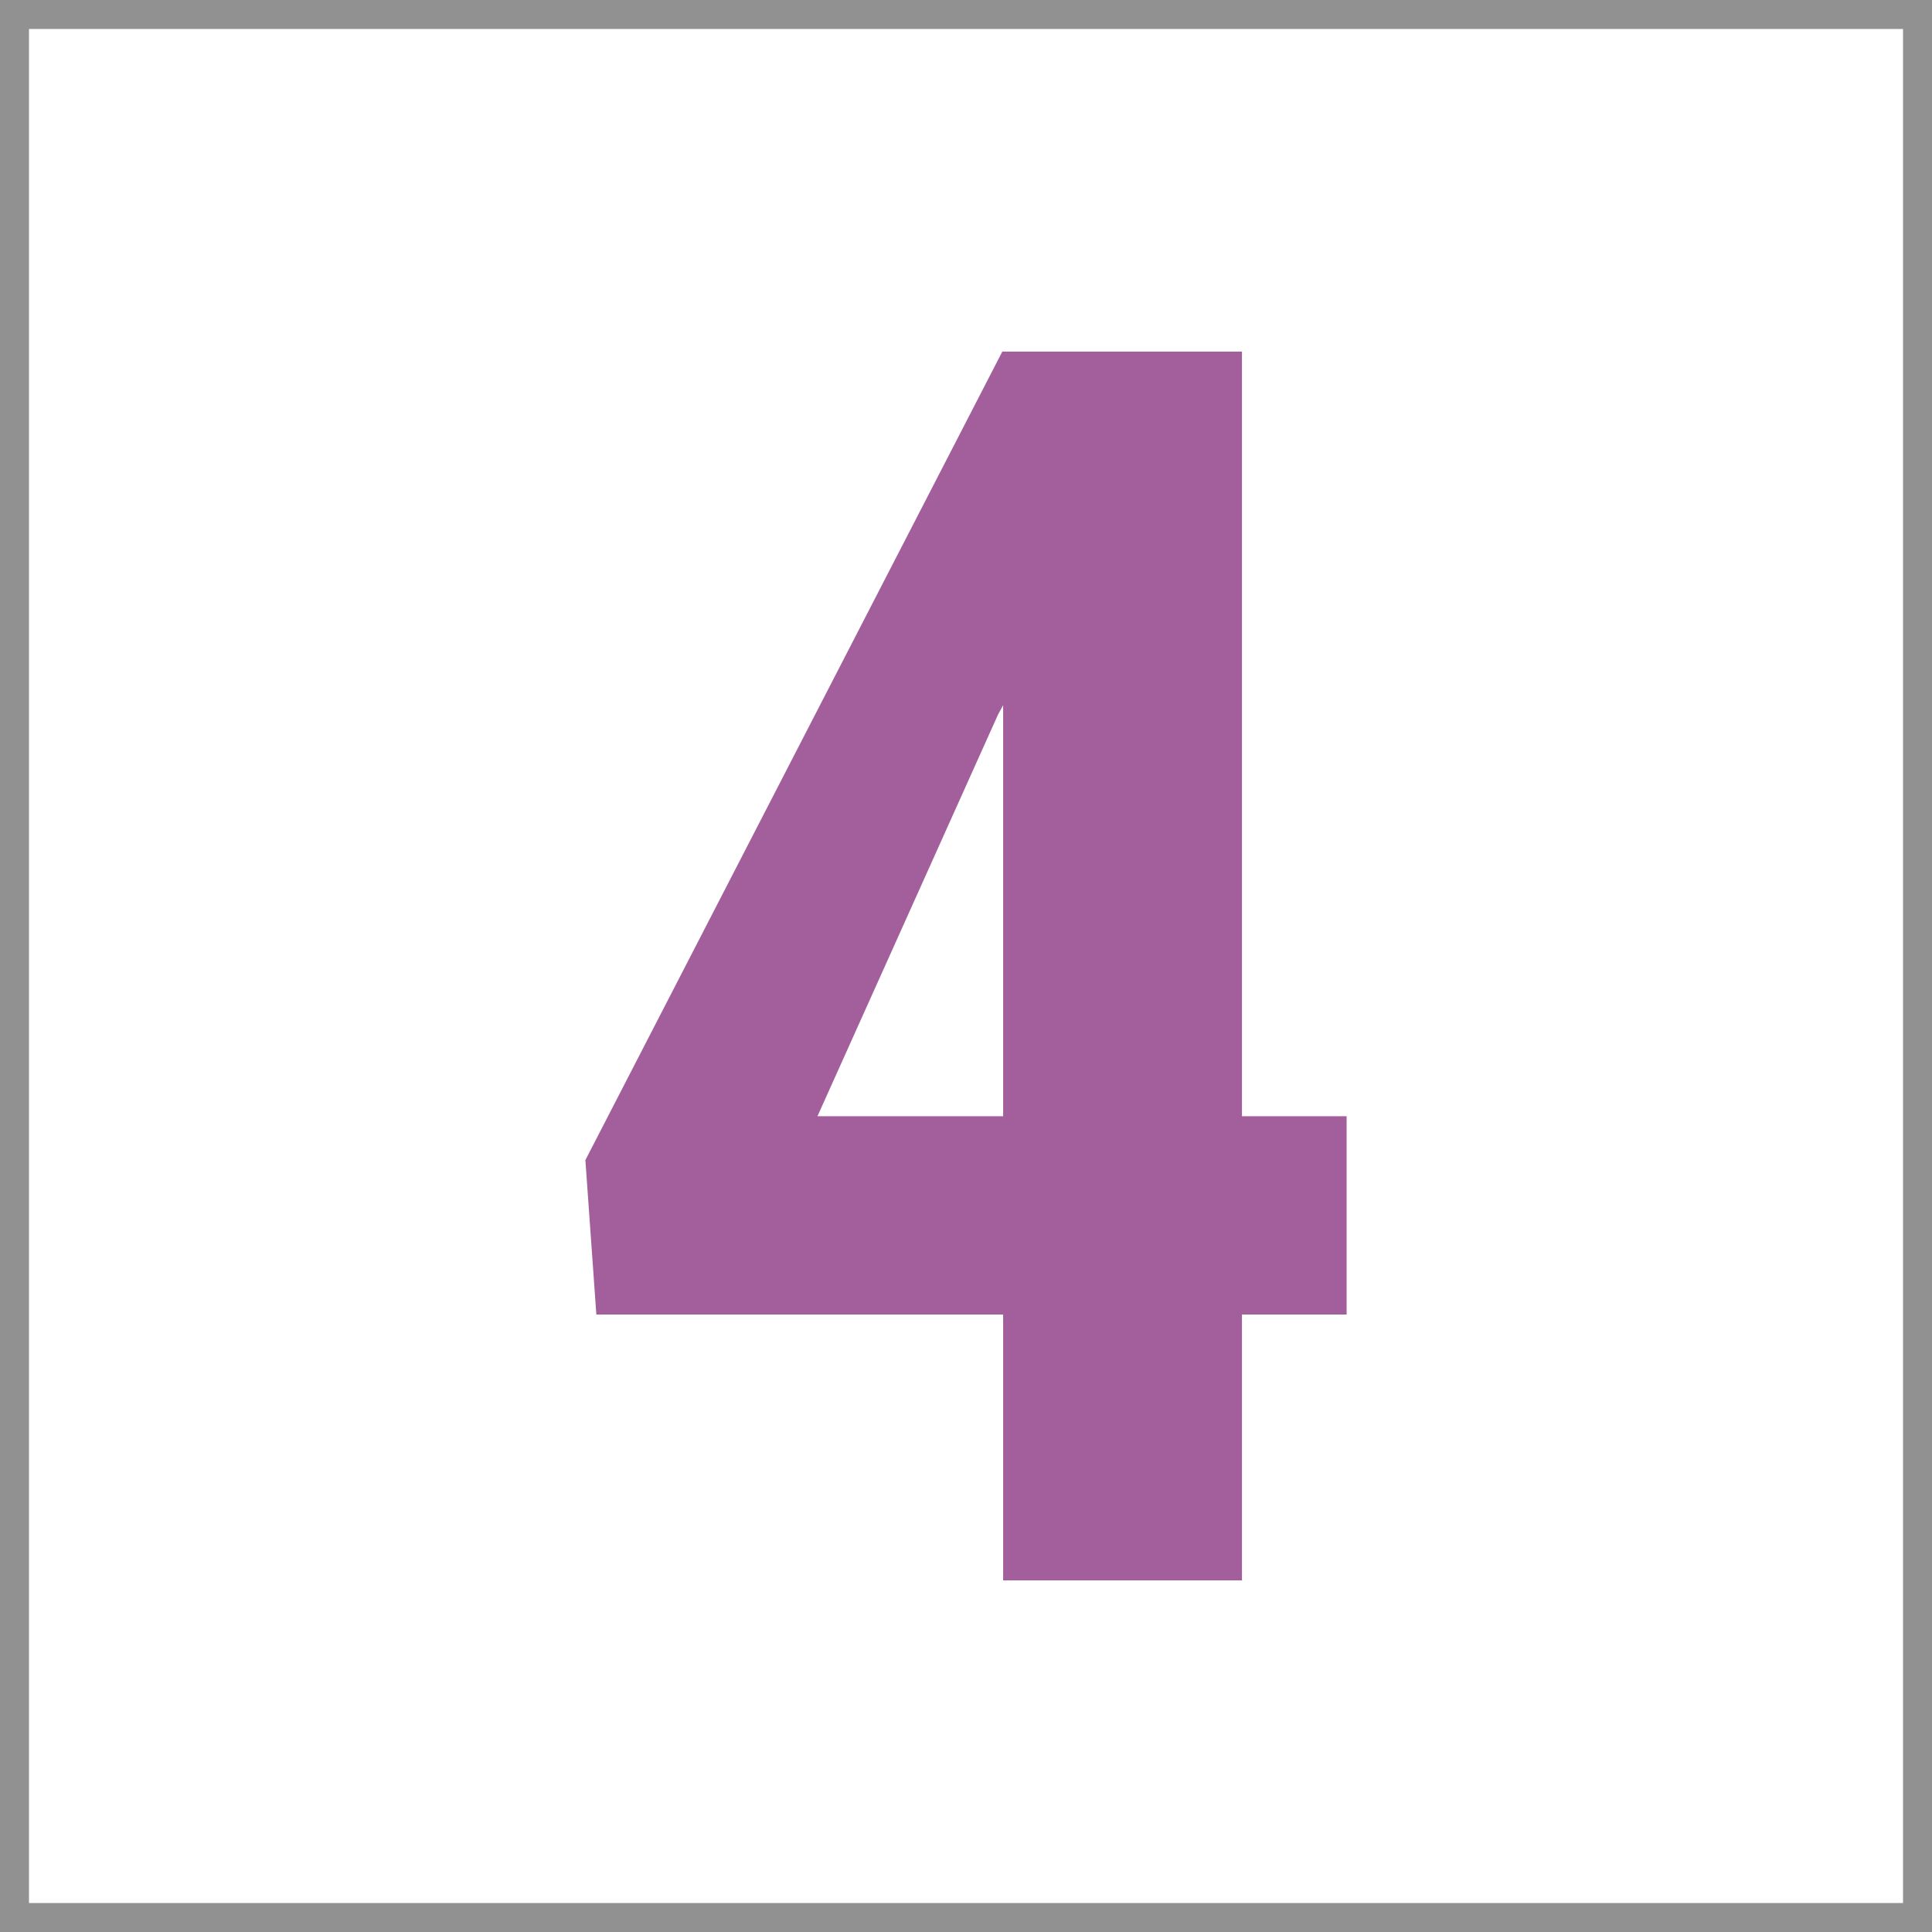
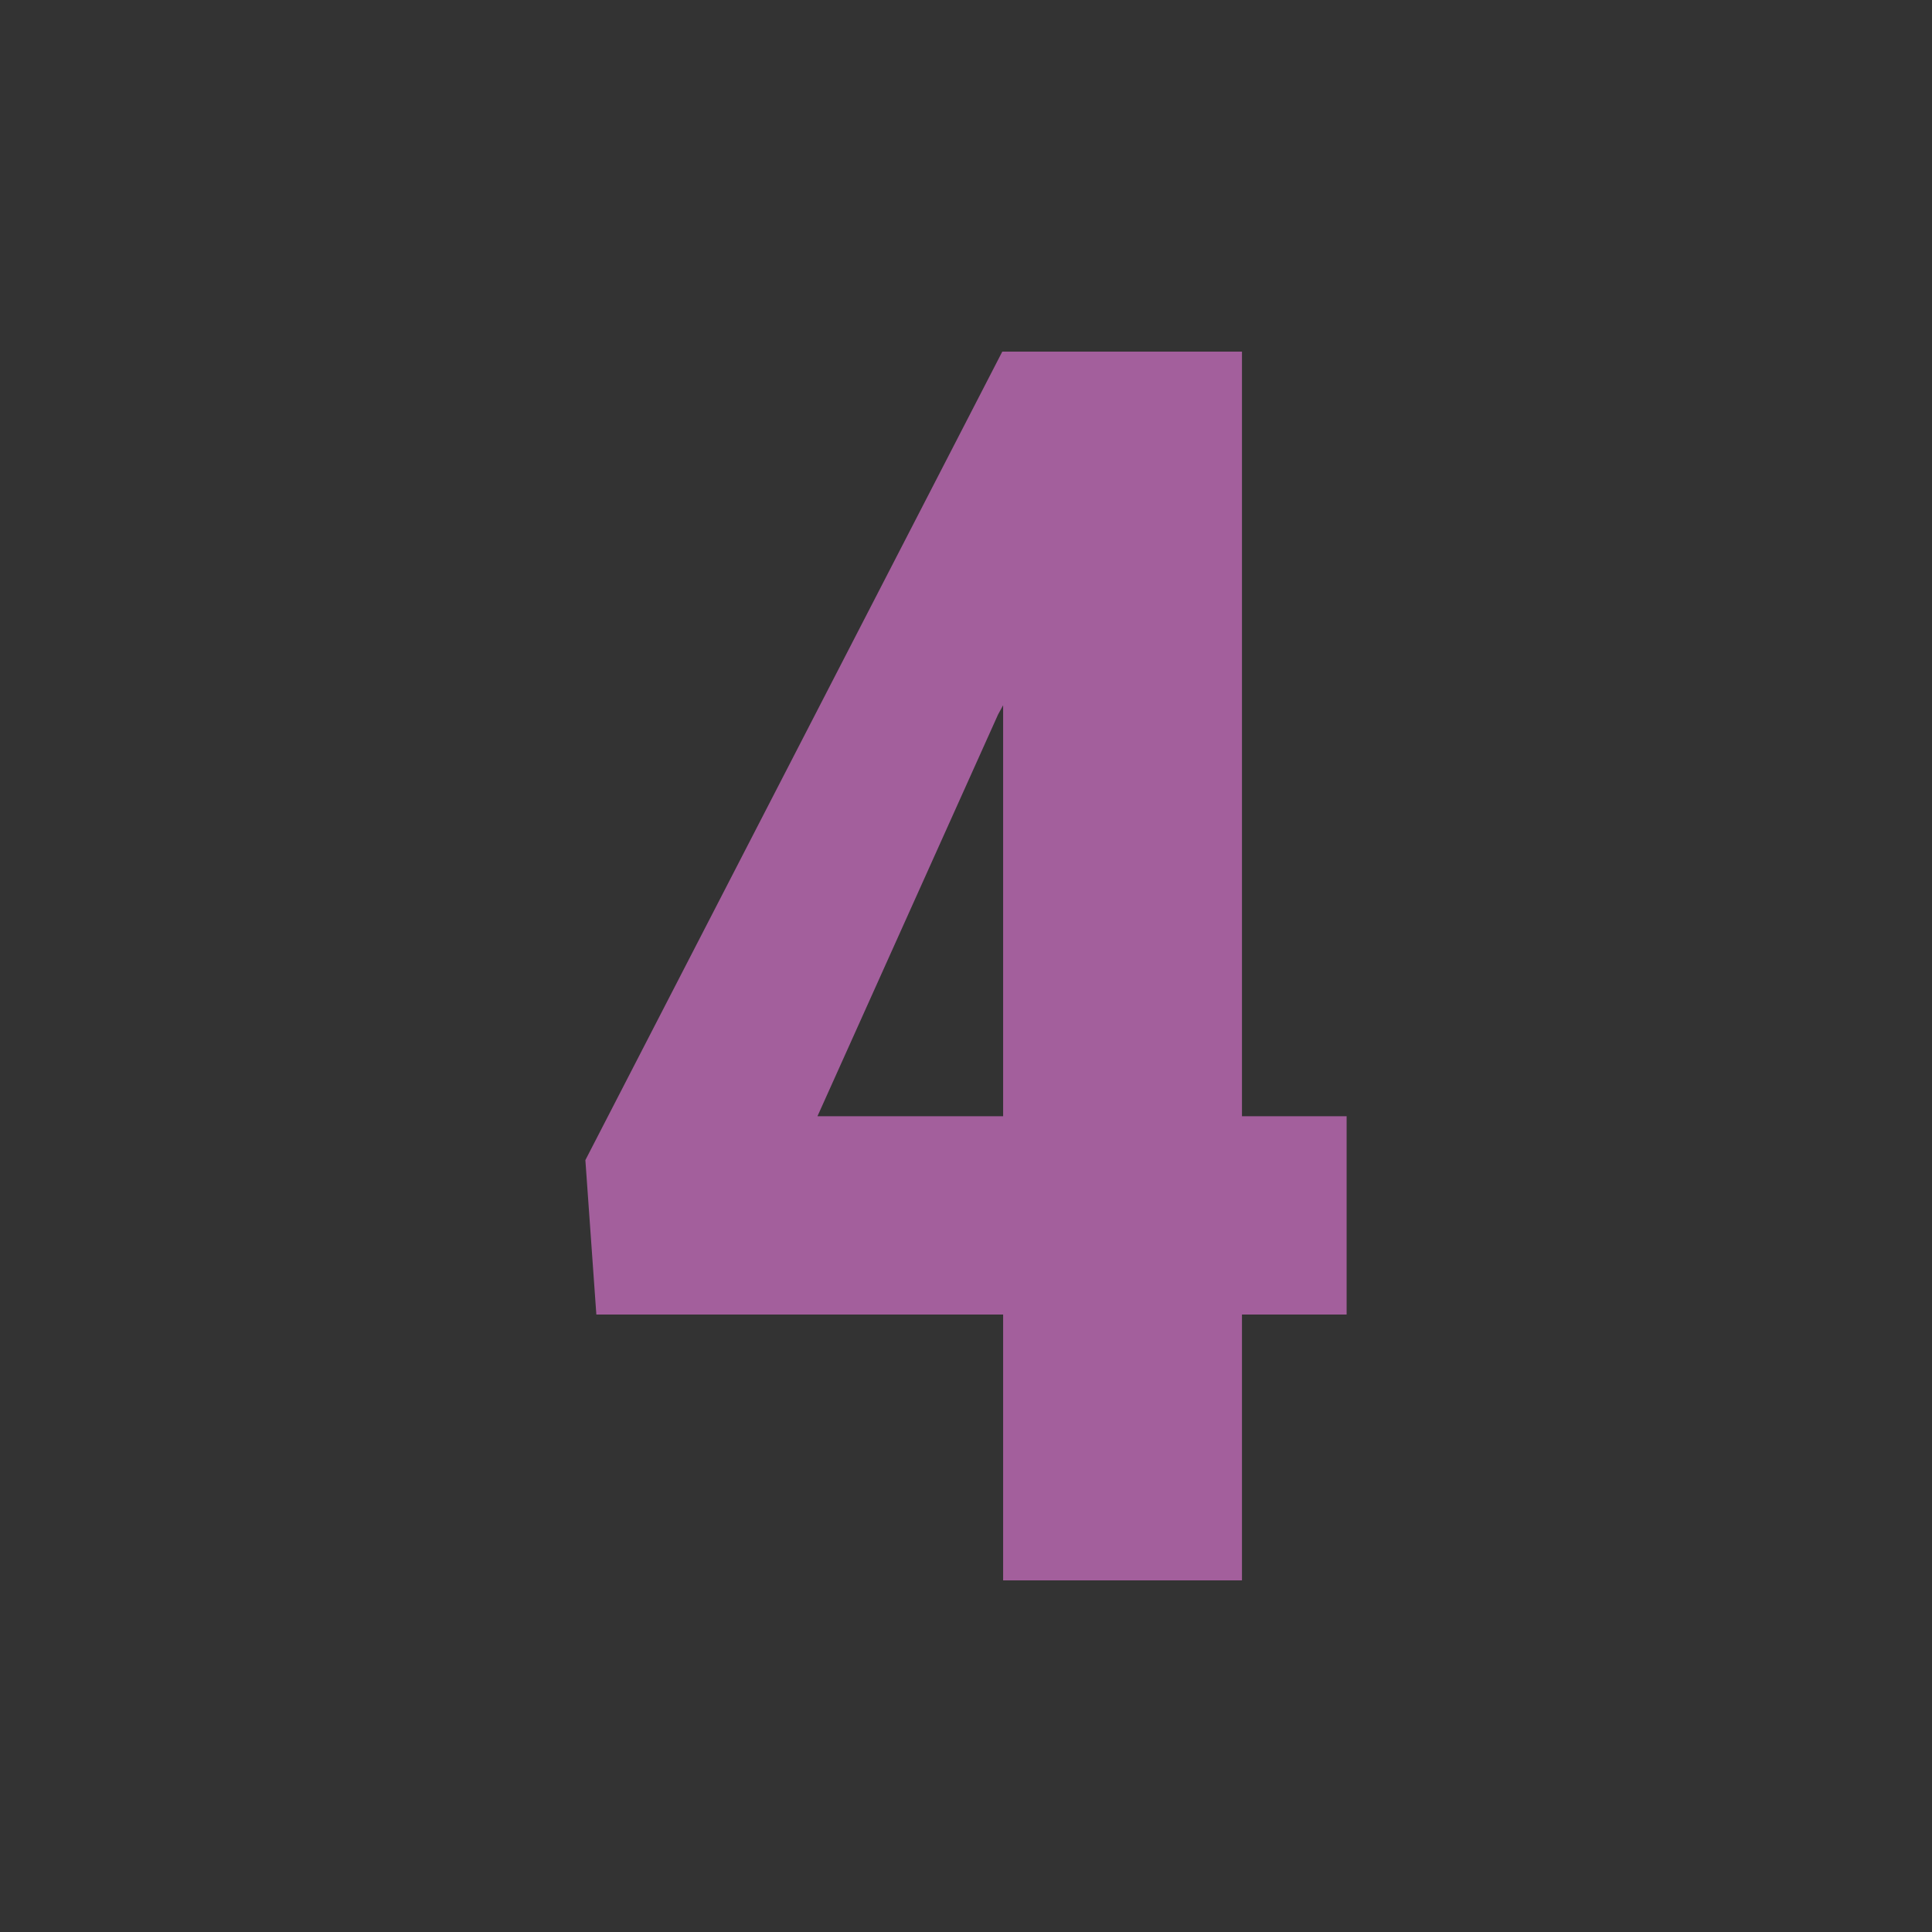
<svg xmlns="http://www.w3.org/2000/svg" version="1.1" id="Layer_1" x="0px" y="0px" width="100px" height="100px" viewBox="0 0 100 100" enable-background="new 0 0 100 100" xml:space="preserve">
  <rect x="0" y="0" width="100" height="100" fill="#333333" stroke="none" />
-   <rect fill="#FFFFFF" stroke="#919191" stroke-width="3" stroke-miterlimit="10" width="100" height="100" />
  <rect x="139.434" y="-0.696" fill="#A35F9C" width="225.447" height="126.465" />
  <g>
    <path fill="#A35F9C" d="M64.284,57.775h5.417v10.266h-5.417v13.76H51.922v-13.76H30.867l-0.568-7.994l21.58-41.848h12.405V57.775z    M42.312,57.775h9.61V36.502l-0.262,0.48L42.312,57.775z" />
  </g>
</svg>